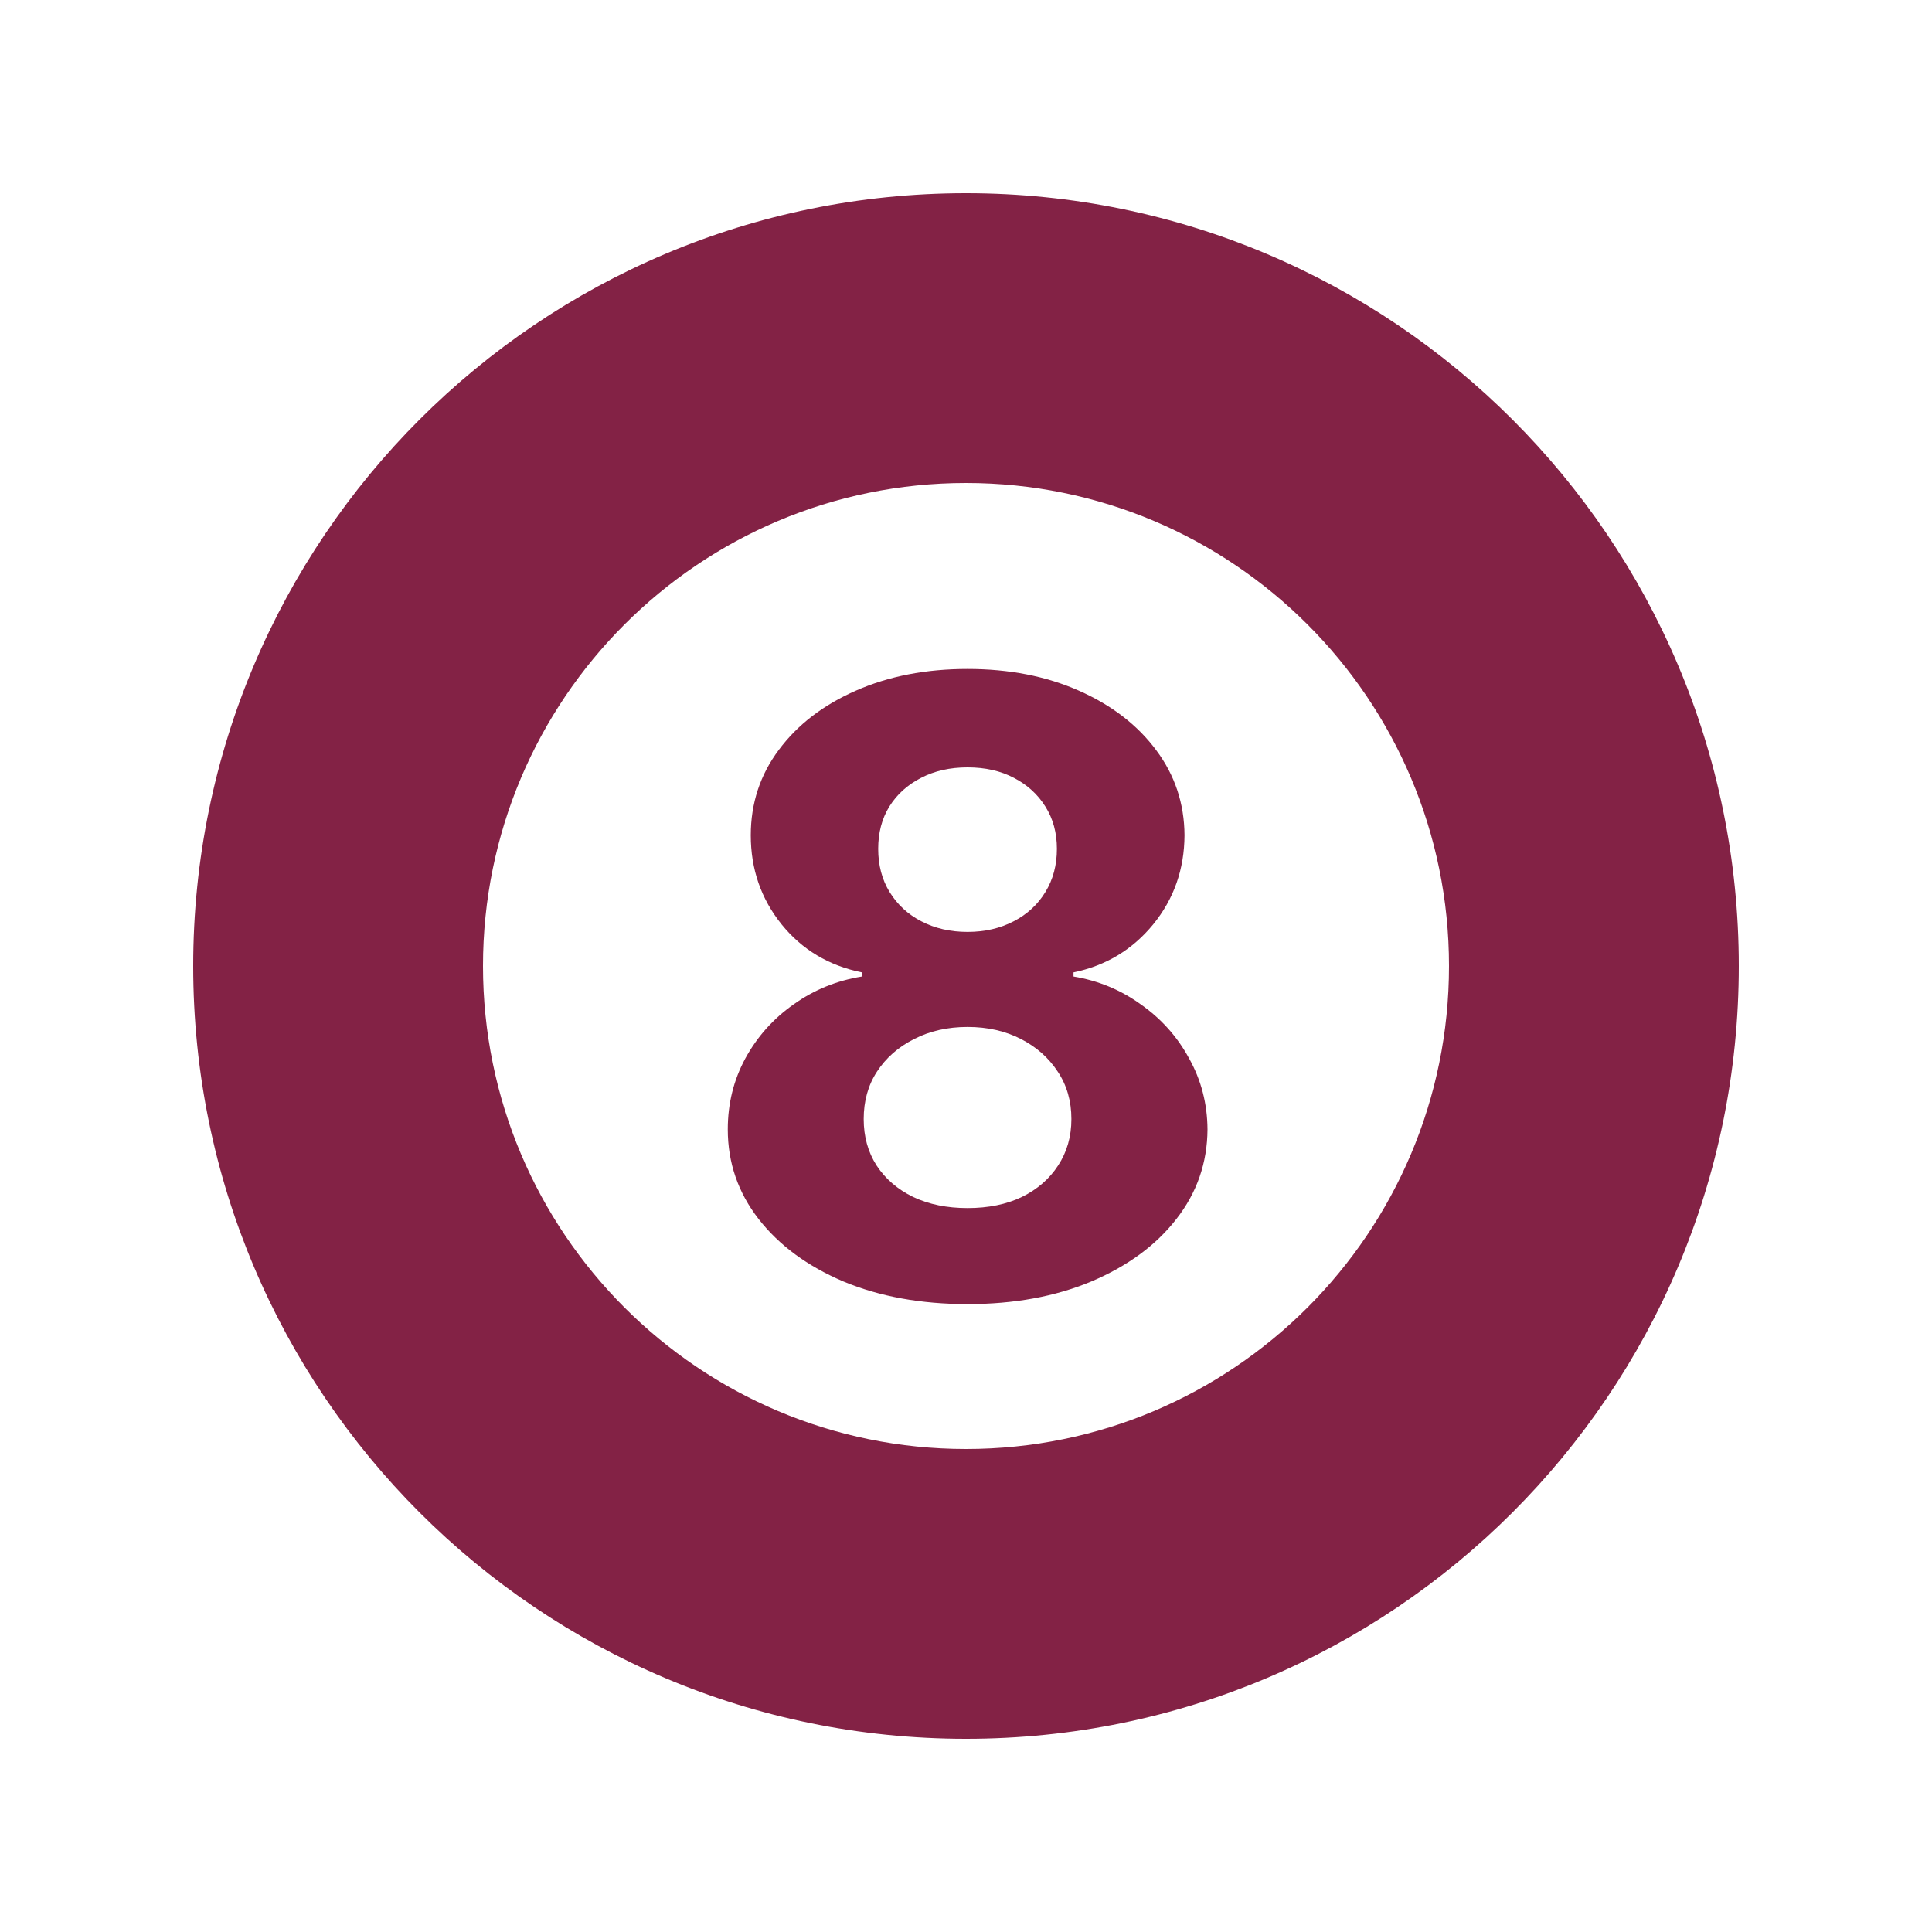
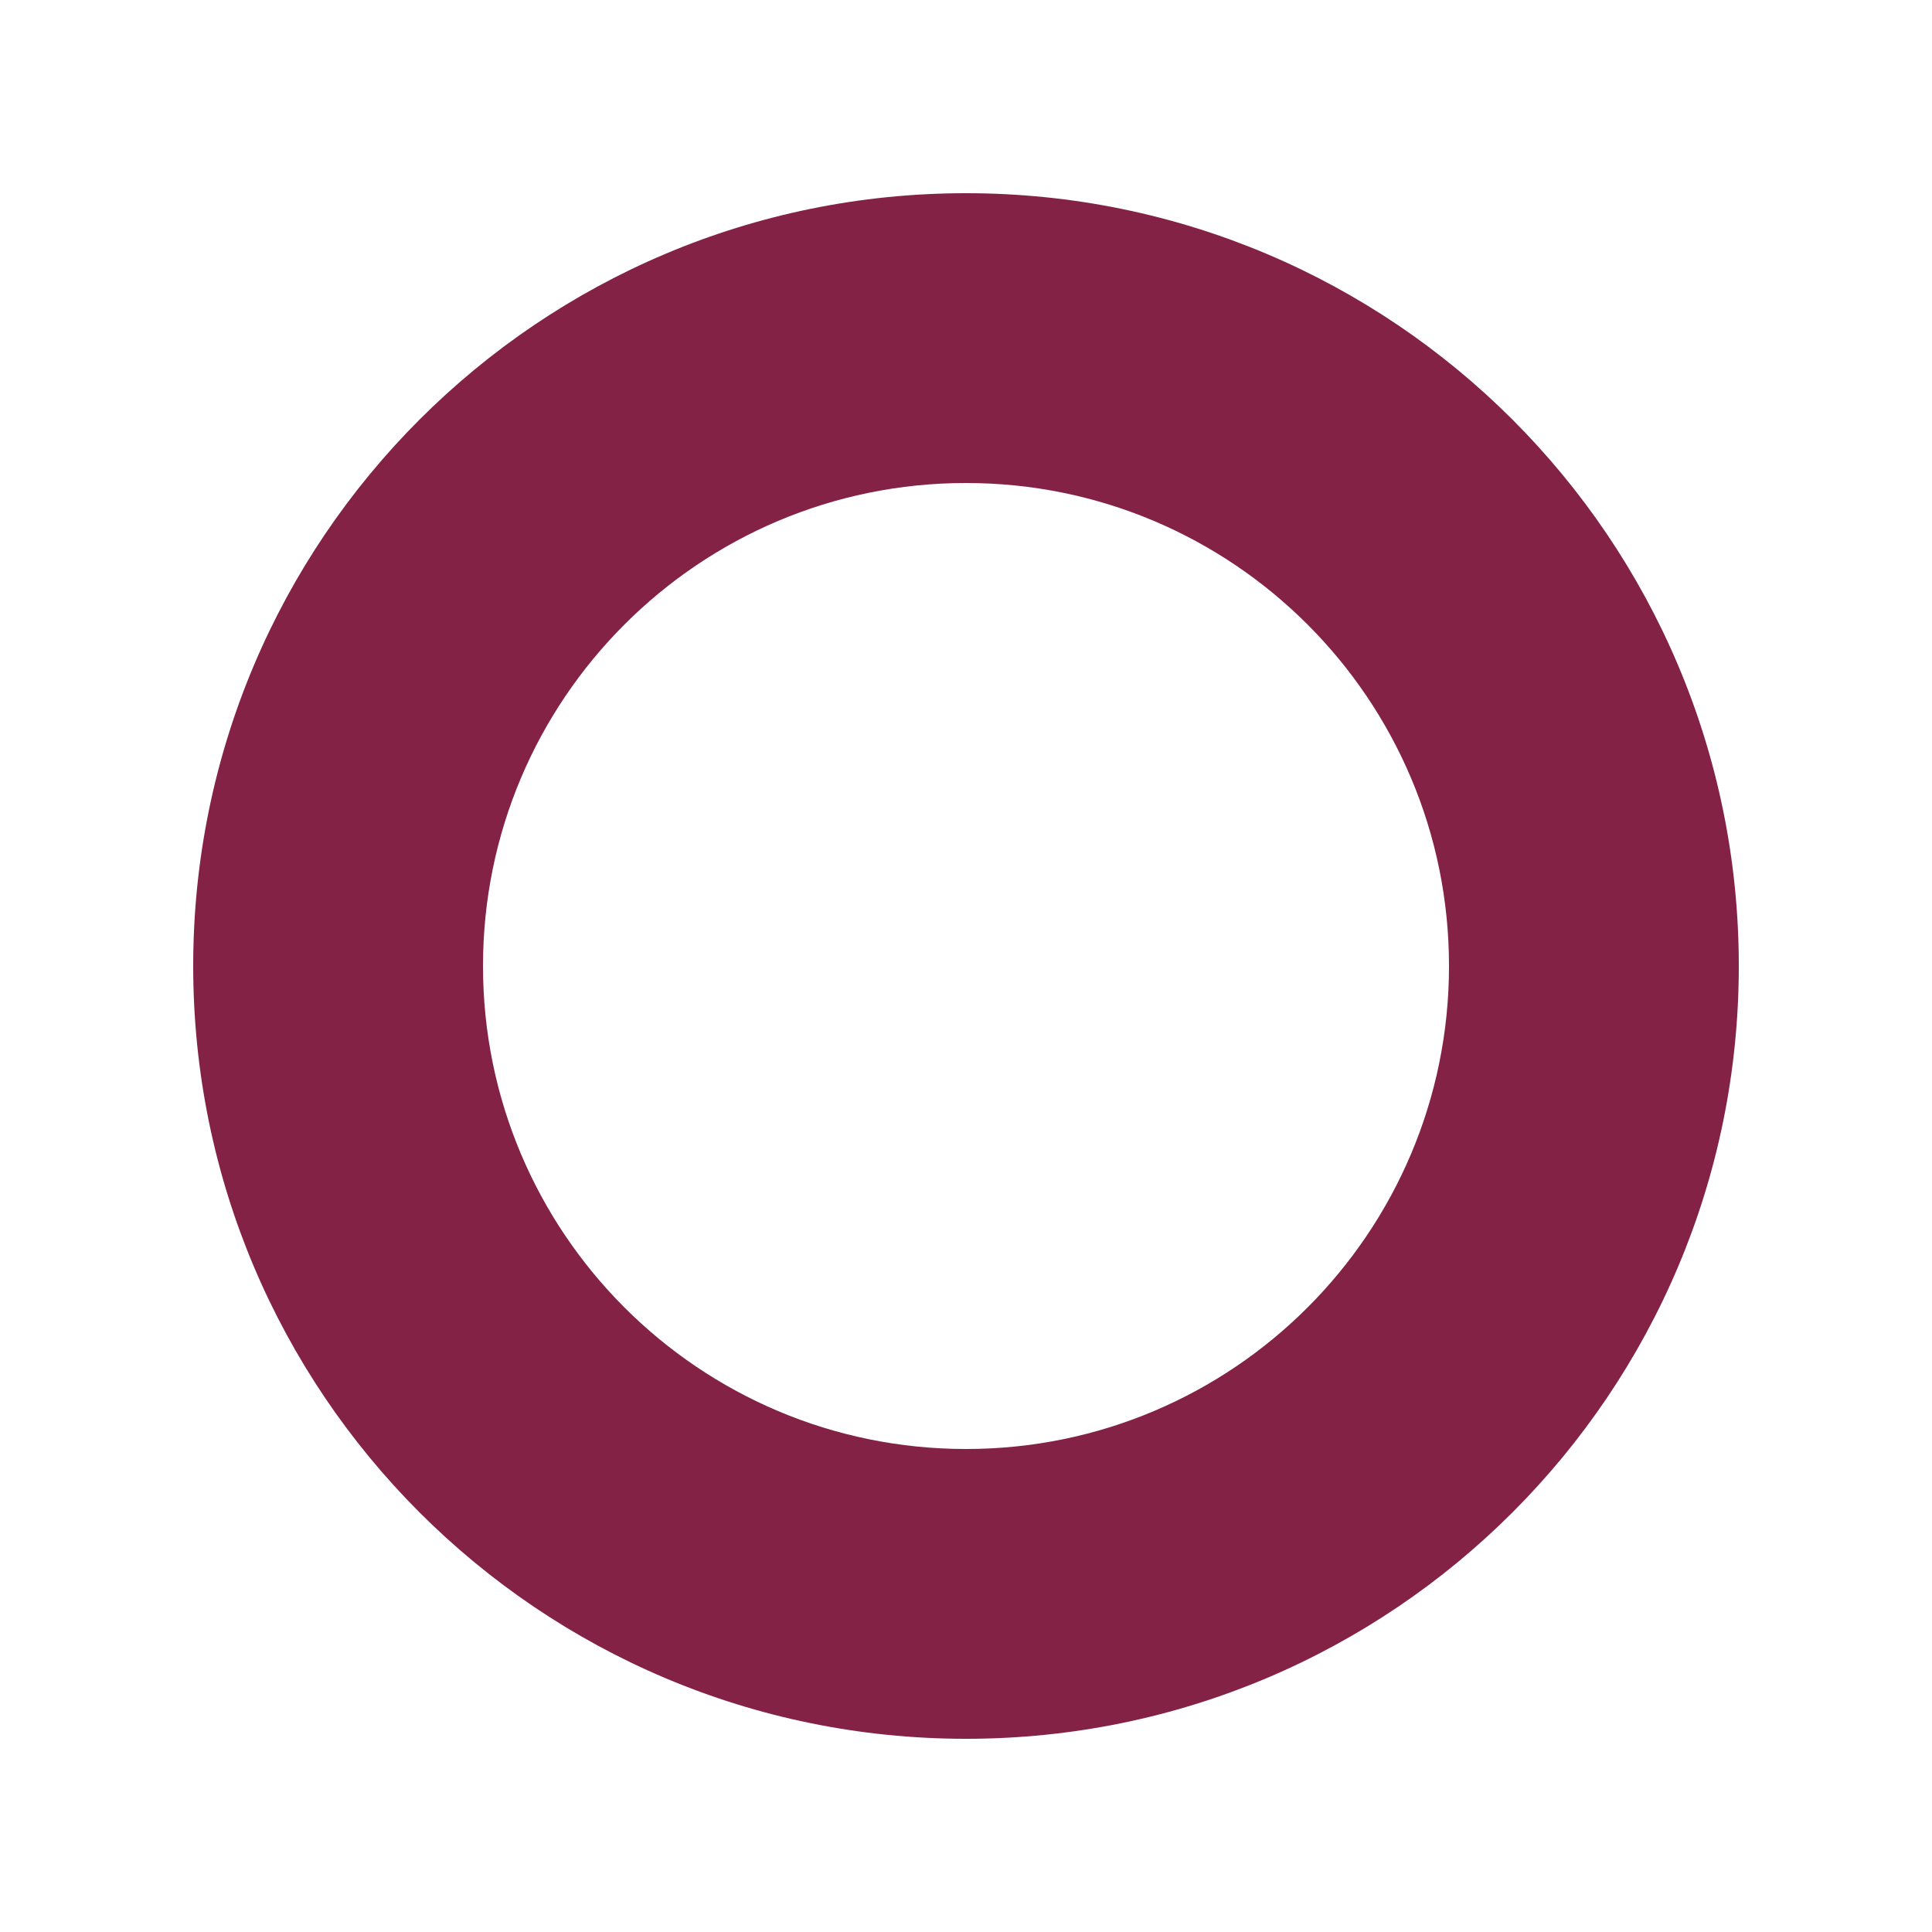
<svg xmlns="http://www.w3.org/2000/svg" width="20" height="20" viewBox="0 0 20 20" fill="none">
-   <path d="M10 2C14.418 2 18 5.582 18 10C18 14.418 14.418 18 10 18C5.582 18 2 14.418 2 10C2 5.582 5.582 2 10 2ZM10 5C7.239 5 5 7.239 5 10C5 12.761 7.239 15 10 15C12.761 15 15 12.761 15 10C15 7.239 12.761 5 10 5Z" fill="#832245" />
-   <path d="M10.016 13.5C9.534 13.5 9.106 13.422 8.731 13.266C8.358 13.107 8.066 12.892 7.853 12.619C7.641 12.346 7.534 12.037 7.534 11.691C7.534 11.424 7.595 11.179 7.716 10.956C7.839 10.731 8.005 10.545 8.216 10.397C8.426 10.247 8.661 10.151 8.922 10.109V10.066C8.58 9.997 8.303 9.831 8.091 9.569C7.878 9.304 7.772 8.997 7.772 8.647C7.772 8.316 7.869 8.021 8.062 7.763C8.256 7.502 8.522 7.298 8.859 7.15C9.199 7 9.584 6.925 10.016 6.925C10.447 6.925 10.831 7 11.169 7.15C11.508 7.3 11.775 7.505 11.969 7.766C12.162 8.024 12.26 8.318 12.262 8.647C12.26 8.999 12.152 9.306 11.938 9.569C11.723 9.831 11.448 9.997 11.113 10.066V10.109C11.369 10.151 11.601 10.247 11.809 10.397C12.02 10.545 12.187 10.731 12.309 10.956C12.434 11.179 12.498 11.424 12.5 11.691C12.498 12.037 12.391 12.346 12.178 12.619C11.966 12.892 11.672 13.107 11.297 13.266C10.924 13.422 10.497 13.5 10.016 13.5ZM10.016 12.506C10.23 12.506 10.418 12.468 10.578 12.391C10.739 12.312 10.864 12.203 10.953 12.066C11.045 11.926 11.091 11.766 11.091 11.584C11.091 11.399 11.044 11.235 10.95 11.094C10.856 10.95 10.729 10.838 10.569 10.756C10.408 10.673 10.224 10.631 10.016 10.631C9.809 10.631 9.625 10.673 9.463 10.756C9.3 10.838 9.172 10.95 9.078 11.094C8.986 11.235 8.941 11.399 8.941 11.584C8.941 11.766 8.985 11.926 9.075 12.066C9.165 12.203 9.291 12.312 9.453 12.391C9.616 12.468 9.803 12.506 10.016 12.506ZM10.016 9.647C10.195 9.647 10.354 9.61 10.494 9.537C10.633 9.465 10.743 9.364 10.822 9.234C10.901 9.105 10.941 8.956 10.941 8.787C10.941 8.621 10.901 8.475 10.822 8.35C10.743 8.223 10.634 8.124 10.497 8.053C10.359 7.98 10.199 7.944 10.016 7.944C9.834 7.944 9.674 7.98 9.534 8.053C9.395 8.124 9.285 8.223 9.206 8.35C9.129 8.475 9.091 8.621 9.091 8.787C9.091 8.956 9.13 9.105 9.209 9.234C9.289 9.364 9.398 9.465 9.537 9.537C9.677 9.61 9.836 9.647 10.016 9.647Z" fill="#832245" />
+   <path d="M10 2C14.418 2 18 5.582 18 10C18 14.418 14.418 18 10 18C5.582 18 2 14.418 2 10C2 5.582 5.582 2 10 2M10 5C7.239 5 5 7.239 5 10C5 12.761 7.239 15 10 15C12.761 15 15 12.761 15 10C15 7.239 12.761 5 10 5Z" fill="#832245" />
</svg>